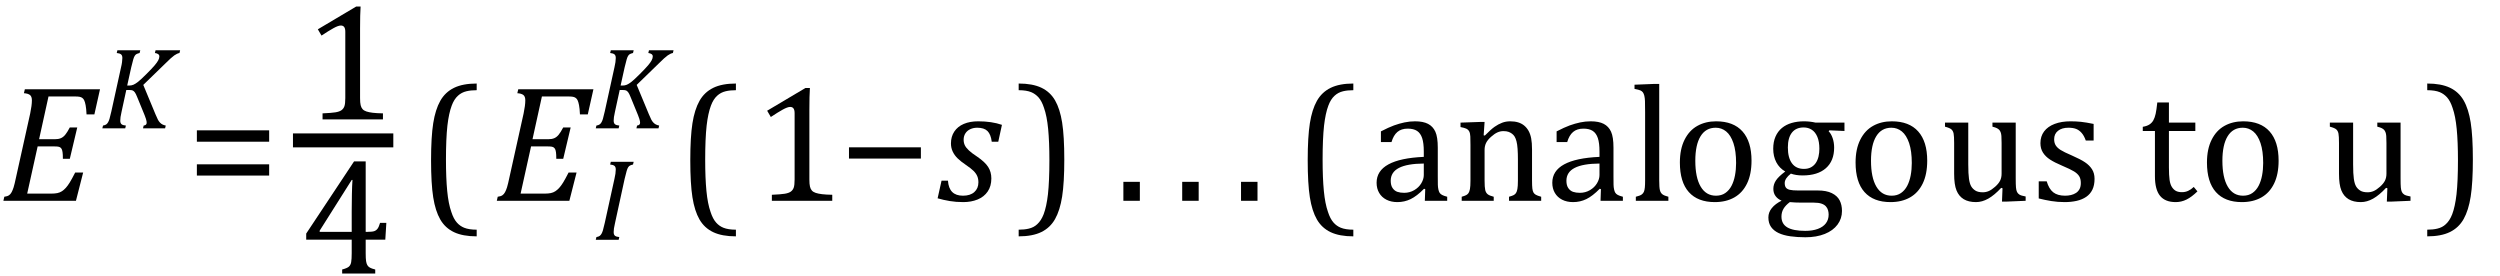
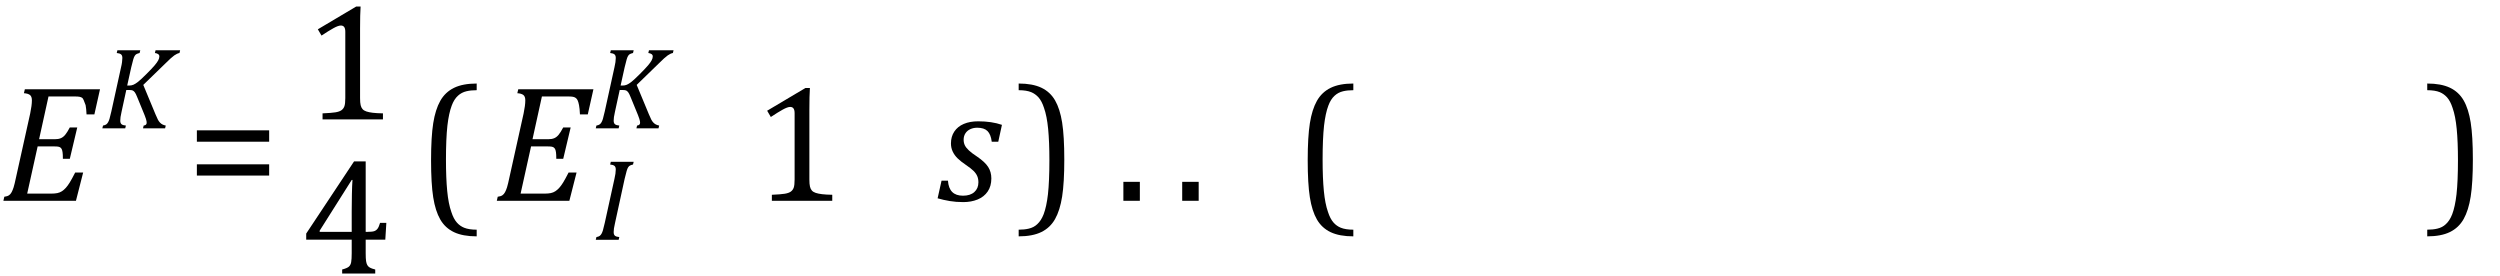
<svg xmlns="http://www.w3.org/2000/svg" stroke-dasharray="none" shape-rendering="auto" font-family="'Dialog'" width="298.813" text-rendering="auto" fill-opacity="1" contentScriptType="text/ecmascript" color-interpolation="auto" color-rendering="auto" preserveAspectRatio="xMidYMid meet" font-size="12" fill="black" stroke="black" image-rendering="auto" stroke-miterlimit="10" zoomAndPan="magnify" version="1.0" stroke-linecap="square" stroke-linejoin="miter" contentStyleType="text/css" font-style="normal" height="33" stroke-width="1" stroke-dashoffset="0" font-weight="normal" stroke-opacity="1" y="-9">
  <defs id="genericDefs" />
  <g>
    <g text-rendering="optimizeLegibility" transform="translate(0,24)" color-rendering="optimizeQuality" color-interpolation="linearRGB" image-rendering="optimizeQuality">
-       <path d="M11.953 -13.328 L11.281 -10.328 L10.344 -10.328 Q10.312 -11.031 10.234 -11.43 Q10.156 -11.828 10.062 -12.016 Q9.969 -12.203 9.836 -12.297 Q9.703 -12.391 9.516 -12.43 Q9.328 -12.469 8.969 -12.469 L5.797 -12.469 L4.672 -7.359 L6.547 -7.359 Q6.969 -7.359 7.258 -7.477 Q7.547 -7.594 7.789 -7.883 Q8.031 -8.172 8.344 -8.766 L9.234 -8.766 L8.344 -5.016 L7.516 -5.016 Q7.516 -5.547 7.477 -5.805 Q7.438 -6.062 7.375 -6.18 Q7.312 -6.297 7.219 -6.367 Q7.125 -6.438 6.969 -6.469 Q6.812 -6.5 6.453 -6.5 L4.5 -6.5 L3.25 -0.859 L6.141 -0.859 Q6.562 -0.859 6.859 -0.922 Q7.156 -0.984 7.398 -1.141 Q7.641 -1.297 7.867 -1.547 Q8.094 -1.797 8.336 -2.188 Q8.578 -2.578 8.984 -3.375 L9.938 -3.375 L9.078 0 L0.406 0 L0.516 -0.484 Q0.891 -0.531 1.078 -0.664 Q1.266 -0.797 1.391 -1.031 Q1.516 -1.266 1.625 -1.602 Q1.734 -1.938 1.938 -2.906 L3.609 -10.438 Q3.812 -11.406 3.812 -12 Q3.812 -12.469 3.578 -12.648 Q3.344 -12.828 2.859 -12.859 L2.969 -13.328 L11.953 -13.328 Z" stroke="none" />
+       <path d="M11.953 -13.328 L11.281 -10.328 L10.344 -10.328 Q10.312 -11.031 10.234 -11.43 Q9.969 -12.203 9.836 -12.297 Q9.703 -12.391 9.516 -12.43 Q9.328 -12.469 8.969 -12.469 L5.797 -12.469 L4.672 -7.359 L6.547 -7.359 Q6.969 -7.359 7.258 -7.477 Q7.547 -7.594 7.789 -7.883 Q8.031 -8.172 8.344 -8.766 L9.234 -8.766 L8.344 -5.016 L7.516 -5.016 Q7.516 -5.547 7.477 -5.805 Q7.438 -6.062 7.375 -6.18 Q7.312 -6.297 7.219 -6.367 Q7.125 -6.438 6.969 -6.469 Q6.812 -6.5 6.453 -6.5 L4.5 -6.5 L3.25 -0.859 L6.141 -0.859 Q6.562 -0.859 6.859 -0.922 Q7.156 -0.984 7.398 -1.141 Q7.641 -1.297 7.867 -1.547 Q8.094 -1.797 8.336 -2.188 Q8.578 -2.578 8.984 -3.375 L9.938 -3.375 L9.078 0 L0.406 0 L0.516 -0.484 Q0.891 -0.531 1.078 -0.664 Q1.266 -0.797 1.391 -1.031 Q1.516 -1.266 1.625 -1.602 Q1.734 -1.938 1.938 -2.906 L3.609 -10.438 Q3.812 -11.406 3.812 -12 Q3.812 -12.469 3.578 -12.648 Q3.344 -12.828 2.859 -12.859 L2.969 -13.328 L11.953 -13.328 Z" stroke="none" />
    </g>
    <g text-rendering="optimizeLegibility" transform="translate(11.953,15.336)" color-rendering="optimizeQuality" color-interpolation="linearRGB" image-rendering="optimizeQuality">
      <path d="M3.25 -5.109 L3.484 -5.109 Q3.766 -5.109 4 -5.211 Q4.234 -5.312 4.555 -5.562 Q4.875 -5.812 5.555 -6.492 Q6.234 -7.172 6.531 -7.523 Q6.828 -7.875 6.961 -8.125 Q7.094 -8.375 7.094 -8.594 Q7.094 -8.766 6.953 -8.867 Q6.812 -8.969 6.562 -9 L6.641 -9.328 L9.578 -9.328 L9.5 -9 Q9.219 -8.953 8.875 -8.711 Q8.531 -8.469 7.828 -7.766 L5.172 -5.188 L6.625 -1.688 Q6.812 -1.234 6.922 -1.031 Q7.031 -0.828 7.164 -0.688 Q7.297 -0.547 7.461 -0.461 Q7.625 -0.375 7.859 -0.328 L7.781 0 L5.141 0 L5.219 -0.328 Q5.578 -0.375 5.578 -0.656 Q5.578 -0.75 5.562 -0.844 Q5.547 -0.938 5.492 -1.125 Q5.438 -1.312 5.328 -1.578 L4.438 -3.75 Q4.281 -4.141 4.164 -4.297 Q4.047 -4.453 3.922 -4.516 Q3.797 -4.578 3.516 -4.578 L3.141 -4.578 L2.578 -1.984 Q2.484 -1.578 2.453 -1.344 Q2.422 -1.109 2.422 -0.922 Q2.422 -0.609 2.578 -0.484 Q2.734 -0.359 3.094 -0.328 L3.016 0 L0.281 0 L0.359 -0.328 Q0.625 -0.375 0.75 -0.469 Q0.875 -0.562 0.969 -0.727 Q1.062 -0.891 1.133 -1.125 Q1.203 -1.359 1.359 -2.031 L2.516 -7.297 Q2.594 -7.609 2.633 -7.906 Q2.672 -8.203 2.672 -8.406 Q2.672 -8.719 2.508 -8.844 Q2.344 -8.969 2 -9 L2.078 -9.328 L4.812 -9.328 L4.734 -9 Q4.484 -8.938 4.367 -8.875 Q4.25 -8.812 4.156 -8.672 Q4.062 -8.531 3.977 -8.242 Q3.891 -7.953 3.734 -7.297 L3.25 -5.109 Z" stroke="none" />
    </g>
    <g text-rendering="optimizeLegibility" transform="translate(22.312,24)" color-rendering="optimizeQuality" color-interpolation="linearRGB" image-rendering="optimizeQuality">
      <path d="M1.219 -7.062 L1.219 -8.422 L9.859 -8.422 L9.859 -7.062 L1.219 -7.062 ZM1.219 -3.016 L1.219 -4.359 L9.859 -4.359 L9.859 -3.016 L1.219 -3.016 Z" stroke="none" />
    </g>
    <g text-rendering="optimizeLegibility" stroke-width="1.667" color-interpolation="linearRGB" color-rendering="optimizeQuality" image-rendering="optimizeQuality">
-       <line y2="16.78" fill="none" x1="35.85" x2="46.178" y1="16.78" />
      <path d="M6.781 -2.547 Q6.781 -1.984 6.852 -1.695 Q6.922 -1.406 7.078 -1.227 Q7.234 -1.047 7.539 -0.945 Q7.844 -0.844 8.305 -0.789 Q8.766 -0.734 9.516 -0.719 L9.516 0 L2.297 0 L2.297 -0.719 Q3.375 -0.766 3.844 -0.844 Q4.312 -0.922 4.555 -1.094 Q4.797 -1.266 4.906 -1.562 Q5.016 -1.859 5.016 -2.547 L5.016 -10.469 Q5.016 -10.859 4.883 -11.039 Q4.75 -11.219 4.484 -11.219 Q4.172 -11.219 3.594 -10.898 Q3.016 -10.578 2.172 -10.016 L1.734 -10.766 L6.312 -13.484 L6.844 -13.484 Q6.781 -12.547 6.781 -10.891 L6.781 -2.547 Z" stroke-width="1" transform="translate(36.256,14.269)" stroke="none" />
    </g>
    <g text-rendering="optimizeLegibility" transform="translate(35.85,32.697)" color-rendering="optimizeQuality" color-interpolation="linearRGB" image-rendering="optimizeQuality">
      <path d="M5.047 -0.484 Q5.641 -0.641 5.852 -0.828 Q6.062 -1.016 6.125 -1.367 Q6.188 -1.719 6.188 -2.438 L6.188 -4.047 L0.75 -4.047 L0.75 -4.781 L6.469 -13.406 L7.859 -13.406 L7.859 -4.984 L8.062 -4.984 Q8.641 -4.984 8.883 -5.07 Q9.125 -5.156 9.281 -5.367 Q9.438 -5.578 9.578 -6.062 L10.328 -6.062 L10.203 -4.047 L7.859 -4.047 L7.859 -2.438 Q7.859 -1.781 7.906 -1.484 Q7.953 -1.188 8.055 -1.008 Q8.156 -0.828 8.359 -0.711 Q8.562 -0.594 9 -0.484 L9 0 L5.047 0 L5.047 -0.484 ZM2.359 -4.984 L6.188 -4.984 L6.188 -7.422 Q6.188 -8.344 6.211 -9.477 Q6.234 -10.609 6.281 -11.188 L6.188 -11.188 L2.359 -5.125 L2.359 -4.984 Z" stroke="none" />
    </g>
    <g text-rendering="optimizeLegibility" transform="translate(49.757,24)" color-rendering="optimizeQuality" color-interpolation="linearRGB" image-rendering="optimizeQuality">
      <path d="M7.219 4.25 Q5.562 4.25 4.508 3.75 Q3.453 3.25 2.867 2.234 Q2.281 1.219 2.023 -0.414 Q1.766 -2.047 1.766 -4.844 Q1.766 -7.625 2.023 -9.266 Q2.281 -10.906 2.867 -11.945 Q3.453 -12.984 4.508 -13.5 Q5.562 -14.016 7.219 -14.016 L7.219 -13.219 Q6.531 -13.219 6 -13.094 Q5.406 -12.953 4.984 -12.562 Q4.516 -12.141 4.234 -11.375 Q3.891 -10.469 3.719 -8.984 Q3.547 -7.406 3.547 -4.922 Q3.547 -2.719 3.695 -1.18 Q3.844 0.359 4.188 1.328 Q4.453 2.156 4.859 2.609 Q5.219 3.016 5.719 3.219 Q6.297 3.453 7.219 3.453 L7.219 4.25 Z" stroke="none" />
    </g>
    <g text-rendering="optimizeLegibility" transform="translate(58.975,24)" color-rendering="optimizeQuality" color-interpolation="linearRGB" image-rendering="optimizeQuality">
      <path d="M11.953 -13.328 L11.281 -10.328 L10.344 -10.328 Q10.312 -11.031 10.234 -11.43 Q10.156 -11.828 10.062 -12.016 Q9.969 -12.203 9.836 -12.297 Q9.703 -12.391 9.516 -12.43 Q9.328 -12.469 8.969 -12.469 L5.797 -12.469 L4.672 -7.359 L6.547 -7.359 Q6.969 -7.359 7.258 -7.477 Q7.547 -7.594 7.789 -7.883 Q8.031 -8.172 8.344 -8.766 L9.234 -8.766 L8.344 -5.016 L7.516 -5.016 Q7.516 -5.547 7.477 -5.805 Q7.438 -6.062 7.375 -6.18 Q7.312 -6.297 7.219 -6.367 Q7.125 -6.438 6.969 -6.469 Q6.812 -6.5 6.453 -6.5 L4.5 -6.5 L3.25 -0.859 L6.141 -0.859 Q6.562 -0.859 6.859 -0.922 Q7.156 -0.984 7.398 -1.141 Q7.641 -1.297 7.867 -1.547 Q8.094 -1.797 8.336 -2.188 Q8.578 -2.578 8.984 -3.375 L9.938 -3.375 L9.078 0 L0.406 0 L0.516 -0.484 Q0.891 -0.531 1.078 -0.664 Q1.266 -0.797 1.391 -1.031 Q1.516 -1.266 1.625 -1.602 Q1.734 -1.938 1.938 -2.906 L3.609 -10.438 Q3.812 -11.406 3.812 -12 Q3.812 -12.469 3.578 -12.648 Q3.344 -12.828 2.859 -12.859 L2.969 -13.328 L11.953 -13.328 Z" stroke="none" />
    </g>
    <g text-rendering="optimizeLegibility" transform="translate(70.928,28.664)" color-rendering="optimizeQuality" color-interpolation="linearRGB" image-rendering="optimizeQuality">
      <path d="M2.578 -1.984 Q2.484 -1.594 2.453 -1.352 Q2.422 -1.109 2.422 -0.922 Q2.422 -0.609 2.578 -0.484 Q2.734 -0.359 3.094 -0.328 L3.016 0 L0.281 0 L0.359 -0.328 Q0.625 -0.375 0.75 -0.469 Q0.875 -0.562 0.969 -0.727 Q1.062 -0.891 1.133 -1.125 Q1.203 -1.359 1.359 -2.031 L2.516 -7.297 Q2.594 -7.609 2.633 -7.906 Q2.672 -8.203 2.672 -8.406 Q2.672 -8.719 2.508 -8.844 Q2.344 -8.969 2 -9 L2.078 -9.328 L4.812 -9.328 L4.734 -9 Q4.484 -8.938 4.367 -8.875 Q4.25 -8.812 4.156 -8.672 Q4.062 -8.531 3.977 -8.242 Q3.891 -7.953 3.734 -7.297 L2.578 -1.984 Z" stroke="none" />
    </g>
    <g text-rendering="optimizeLegibility" transform="translate(70.928,15.336)" color-rendering="optimizeQuality" color-interpolation="linearRGB" image-rendering="optimizeQuality">
      <path d="M3.25 -5.109 L3.484 -5.109 Q3.766 -5.109 4 -5.211 Q4.234 -5.312 4.555 -5.562 Q4.875 -5.812 5.555 -6.492 Q6.234 -7.172 6.531 -7.523 Q6.828 -7.875 6.961 -8.125 Q7.094 -8.375 7.094 -8.594 Q7.094 -8.766 6.953 -8.867 Q6.812 -8.969 6.562 -9 L6.641 -9.328 L9.578 -9.328 L9.5 -9 Q9.219 -8.953 8.875 -8.711 Q8.531 -8.469 7.828 -7.766 L5.172 -5.188 L6.625 -1.688 Q6.812 -1.234 6.922 -1.031 Q7.031 -0.828 7.164 -0.688 Q7.297 -0.547 7.461 -0.461 Q7.625 -0.375 7.859 -0.328 L7.781 0 L5.141 0 L5.219 -0.328 Q5.578 -0.375 5.578 -0.656 Q5.578 -0.75 5.562 -0.844 Q5.547 -0.938 5.492 -1.125 Q5.438 -1.312 5.328 -1.578 L4.438 -3.75 Q4.281 -4.141 4.164 -4.297 Q4.047 -4.453 3.922 -4.516 Q3.797 -4.578 3.516 -4.578 L3.141 -4.578 L2.578 -1.984 Q2.484 -1.578 2.453 -1.344 Q2.422 -1.109 2.422 -0.922 Q2.422 -0.609 2.578 -0.484 Q2.734 -0.359 3.094 -0.328 L3.016 0 L0.281 0 L0.359 -0.328 Q0.625 -0.375 0.75 -0.469 Q0.875 -0.562 0.969 -0.727 Q1.062 -0.891 1.133 -1.125 Q1.203 -1.359 1.359 -2.031 L2.516 -7.297 Q2.594 -7.609 2.633 -7.906 Q2.672 -8.203 2.672 -8.406 Q2.672 -8.719 2.508 -8.844 Q2.344 -8.969 2 -9 L2.078 -9.328 L4.812 -9.328 L4.734 -9 Q4.484 -8.938 4.367 -8.875 Q4.25 -8.812 4.156 -8.672 Q4.062 -8.531 3.977 -8.242 Q3.891 -7.953 3.734 -7.297 L3.25 -5.109 Z" stroke="none" />
    </g>
    <g text-rendering="optimizeLegibility" transform="translate(80.741,24)" color-rendering="optimizeQuality" color-interpolation="linearRGB" image-rendering="optimizeQuality">
-       <path d="M7.219 4.25 Q5.562 4.25 4.508 3.75 Q3.453 3.25 2.867 2.234 Q2.281 1.219 2.023 -0.414 Q1.766 -2.047 1.766 -4.844 Q1.766 -7.625 2.023 -9.266 Q2.281 -10.906 2.867 -11.945 Q3.453 -12.984 4.508 -13.5 Q5.562 -14.016 7.219 -14.016 L7.219 -13.219 Q6.531 -13.219 6 -13.094 Q5.406 -12.953 4.984 -12.562 Q4.516 -12.141 4.234 -11.375 Q3.891 -10.469 3.719 -8.984 Q3.547 -7.406 3.547 -4.922 Q3.547 -2.719 3.695 -1.18 Q3.844 0.359 4.188 1.328 Q4.453 2.156 4.859 2.609 Q5.219 3.016 5.719 3.219 Q6.297 3.453 7.219 3.453 L7.219 4.25 Z" stroke="none" />
-     </g>
+       </g>
    <g text-rendering="optimizeLegibility" transform="translate(89.96,24)" color-rendering="optimizeQuality" color-interpolation="linearRGB" image-rendering="optimizeQuality">
      <path d="M6.781 -2.547 Q6.781 -1.984 6.852 -1.695 Q6.922 -1.406 7.078 -1.227 Q7.234 -1.047 7.539 -0.945 Q7.844 -0.844 8.305 -0.789 Q8.766 -0.734 9.516 -0.719 L9.516 0 L2.297 0 L2.297 -0.719 Q3.375 -0.766 3.844 -0.844 Q4.312 -0.922 4.555 -1.094 Q4.797 -1.266 4.906 -1.562 Q5.016 -1.859 5.016 -2.547 L5.016 -10.469 Q5.016 -10.859 4.883 -11.039 Q4.75 -11.219 4.484 -11.219 Q4.172 -11.219 3.594 -10.898 Q3.016 -10.578 2.172 -10.016 L1.734 -10.766 L6.312 -13.484 L6.844 -13.484 Q6.781 -12.547 6.781 -10.891 L6.781 -2.547 Z" stroke="none" />
    </g>
    <g text-rendering="optimizeLegibility" transform="translate(100.241,24)" color-rendering="optimizeQuality" color-interpolation="linearRGB" image-rendering="optimizeQuality">
-       <path d="M1.234 -5.047 L1.234 -6.391 L9.828 -6.391 L9.828 -5.047 L1.234 -5.047 Z" stroke="none" />
-     </g>
+       </g>
    <g text-rendering="optimizeLegibility" transform="translate(112.085,24)" color-rendering="optimizeQuality" color-interpolation="linearRGB" image-rendering="optimizeQuality">
      <path d="M6.453 -7.062 Q6.344 -7.938 5.945 -8.336 Q5.547 -8.734 4.719 -8.734 Q4.266 -8.734 3.891 -8.562 Q3.516 -8.391 3.305 -8.062 Q3.094 -7.734 3.094 -7.297 Q3.094 -6.938 3.234 -6.641 Q3.375 -6.344 3.727 -6.016 Q4.078 -5.688 4.703 -5.281 Q5.641 -4.641 6.023 -4.047 Q6.406 -3.453 6.406 -2.672 Q6.406 -1.75 5.969 -1.109 Q5.531 -0.469 4.766 -0.156 Q4 0.156 3.047 0.156 Q2.188 0.156 1.438 0.031 Q0.688 -0.094 -0.016 -0.297 L0.453 -2.406 L1.219 -2.406 Q1.281 -1.5 1.727 -1.055 Q2.172 -0.609 3.016 -0.609 Q3.891 -0.609 4.375 -1.047 Q4.859 -1.484 4.859 -2.203 Q4.859 -2.625 4.719 -2.953 Q4.578 -3.281 4.266 -3.586 Q3.953 -3.891 3.375 -4.281 Q2.75 -4.703 2.375 -5.07 Q2 -5.438 1.789 -5.883 Q1.578 -6.328 1.578 -6.859 Q1.578 -7.672 1.977 -8.273 Q2.375 -8.875 3.109 -9.188 Q3.844 -9.5 4.828 -9.5 Q6.453 -9.5 7.672 -9.078 L7.234 -7.062 L6.453 -7.062 Z" stroke="none" />
    </g>
    <g text-rendering="optimizeLegibility" transform="translate(121.335,24)" color-rendering="optimizeQuality" color-interpolation="linearRGB" image-rendering="optimizeQuality">
      <path d="M0.422 -14.016 Q2.078 -14.016 3.133 -13.516 Q4.188 -13.016 4.773 -12 Q5.359 -10.984 5.617 -9.352 Q5.875 -7.719 5.875 -4.922 Q5.875 -2.156 5.617 -0.508 Q5.359 1.141 4.773 2.18 Q4.188 3.219 3.133 3.734 Q2.078 4.25 0.422 4.25 L0.422 3.453 Q1.109 3.453 1.625 3.328 Q2.234 3.188 2.641 2.797 Q3.109 2.375 3.406 1.609 Q3.75 0.703 3.922 -0.781 Q4.094 -2.359 4.094 -4.844 Q4.094 -7.047 3.945 -8.586 Q3.797 -10.125 3.453 -11.094 Q3.188 -11.922 2.781 -12.375 Q2.406 -12.781 1.922 -12.984 Q1.344 -13.219 0.422 -13.219 L0.422 -14.016 Z" stroke="none" />
    </g>
    <g text-rendering="optimizeLegibility" transform="translate(133.21,24)" color-rendering="optimizeQuality" color-interpolation="linearRGB" image-rendering="optimizeQuality">
      <path d="M3.031 -2.266 L3.031 0 L1.062 0 L1.062 -2.266 L3.031 -2.266 Z" stroke="none" />
    </g>
    <g text-rendering="optimizeLegibility" transform="translate(140.241,24)" color-rendering="optimizeQuality" color-interpolation="linearRGB" image-rendering="optimizeQuality">
      <path d="M3.031 -2.266 L3.031 0 L1.062 0 L1.062 -2.266 L3.031 -2.266 Z" stroke="none" />
    </g>
    <g text-rendering="optimizeLegibility" transform="translate(147.272,24)" color-rendering="optimizeQuality" color-interpolation="linearRGB" image-rendering="optimizeQuality">
-       <path d="M3.031 -2.266 L3.031 0 L1.062 0 L1.062 -2.266 L3.031 -2.266 Z" stroke="none" />
-     </g>
+       </g>
    <g text-rendering="optimizeLegibility" transform="translate(154.538,24)" color-rendering="optimizeQuality" color-interpolation="linearRGB" image-rendering="optimizeQuality">
      <path d="M7.219 4.25 Q5.562 4.25 4.508 3.75 Q3.453 3.25 2.867 2.234 Q2.281 1.219 2.023 -0.414 Q1.766 -2.047 1.766 -4.844 Q1.766 -7.625 2.023 -9.266 Q2.281 -10.906 2.867 -11.945 Q3.453 -12.984 4.508 -13.5 Q5.562 -14.016 7.219 -14.016 L7.219 -13.219 Q6.531 -13.219 6 -13.094 Q5.406 -12.953 4.984 -12.562 Q4.516 -12.141 4.234 -11.375 Q3.891 -10.469 3.719 -8.984 Q3.547 -7.406 3.547 -4.922 Q3.547 -2.719 3.695 -1.18 Q3.844 0.359 4.188 1.328 Q4.453 2.156 4.859 2.609 Q5.219 3.016 5.719 3.219 Q6.297 3.453 7.219 3.453 L7.219 4.25 Z" stroke="none" />
    </g>
    <g text-rendering="optimizeLegibility" transform="translate(163.757,24)" color-rendering="optimizeQuality" color-interpolation="linearRGB" image-rendering="optimizeQuality">
-       <path d="M6.594 -1.391 L6.453 -1.438 Q5.594 -0.562 4.852 -0.203 Q4.109 0.156 3.266 0.156 Q2.516 0.156 1.953 -0.133 Q1.391 -0.422 1.086 -0.945 Q0.781 -1.469 0.781 -2.156 Q0.781 -3.578 2.195 -4.352 Q3.609 -5.125 6.422 -5.25 L6.422 -5.891 Q6.422 -6.906 6.227 -7.492 Q6.031 -8.078 5.617 -8.352 Q5.203 -8.625 4.5 -8.625 Q3.734 -8.625 3.266 -8.227 Q2.797 -7.828 2.562 -7.016 L1.297 -7.016 L1.297 -8.297 Q2.234 -8.781 2.859 -9.008 Q3.484 -9.234 4.109 -9.367 Q4.734 -9.5 5.375 -9.5 Q6.344 -9.5 6.93 -9.195 Q7.516 -8.891 7.805 -8.258 Q8.094 -7.625 8.094 -6.344 L8.094 -2.938 Q8.094 -2.219 8.102 -1.922 Q8.109 -1.625 8.164 -1.367 Q8.219 -1.109 8.312 -0.961 Q8.406 -0.812 8.602 -0.703 Q8.797 -0.594 9.219 -0.484 L9.219 0 L6.547 0 L6.594 -1.391 ZM6.422 -4.453 Q4.438 -4.438 3.453 -3.93 Q2.469 -3.422 2.469 -2.391 Q2.469 -1.844 2.695 -1.516 Q2.922 -1.188 3.266 -1.07 Q3.609 -0.953 4.078 -0.953 Q4.734 -0.953 5.281 -1.273 Q5.828 -1.594 6.125 -2.094 Q6.422 -2.594 6.422 -3.078 L6.422 -4.453 ZM20.453 0 L16.609 0 L16.609 -0.484 Q17 -0.594 17.164 -0.68 Q17.328 -0.766 17.438 -0.922 Q17.547 -1.078 17.609 -1.406 Q17.672 -1.734 17.672 -2.406 L17.672 -4.969 Q17.672 -5.641 17.633 -6.203 Q17.594 -6.766 17.5 -7.117 Q17.406 -7.469 17.281 -7.672 Q17.156 -7.875 16.969 -8.016 Q16.781 -8.156 16.547 -8.242 Q16.312 -8.328 15.938 -8.328 Q15.562 -8.328 15.219 -8.172 Q14.875 -8.016 14.461 -7.648 Q14.047 -7.281 13.867 -6.914 Q13.688 -6.547 13.688 -6.078 L13.688 -2.438 Q13.688 -1.609 13.766 -1.281 Q13.844 -0.953 14.062 -0.781 Q14.281 -0.609 14.781 -0.484 L14.781 0 L10.953 0 L10.953 -0.484 Q11.328 -0.594 11.492 -0.68 Q11.656 -0.766 11.766 -0.922 Q11.875 -1.078 11.938 -1.406 Q12 -1.734 12 -2.406 L12 -6.672 Q12 -7.297 11.984 -7.68 Q11.969 -8.062 11.852 -8.289 Q11.734 -8.516 11.492 -8.625 Q11.25 -8.734 10.812 -8.812 L10.812 -9.344 L13.094 -9.422 L13.688 -9.422 L13.578 -7.828 L13.719 -7.797 Q14.438 -8.531 14.883 -8.844 Q15.328 -9.156 15.781 -9.328 Q16.234 -9.5 16.75 -9.5 Q17.281 -9.5 17.695 -9.375 Q18.109 -9.25 18.422 -8.992 Q18.734 -8.734 18.945 -8.359 Q19.156 -7.984 19.258 -7.461 Q19.359 -6.938 19.359 -6.125 L19.359 -2.438 Q19.359 -1.766 19.398 -1.461 Q19.438 -1.156 19.531 -0.992 Q19.625 -0.828 19.812 -0.719 Q20 -0.609 20.453 -0.484 L20.453 0 ZM27.594 -1.391 L27.453 -1.438 Q26.594 -0.562 25.852 -0.203 Q25.109 0.156 24.266 0.156 Q23.516 0.156 22.953 -0.133 Q22.391 -0.422 22.086 -0.945 Q21.781 -1.469 21.781 -2.156 Q21.781 -3.578 23.195 -4.352 Q24.609 -5.125 27.422 -5.25 L27.422 -5.891 Q27.422 -6.906 27.227 -7.492 Q27.031 -8.078 26.617 -8.352 Q26.203 -8.625 25.5 -8.625 Q24.734 -8.625 24.266 -8.227 Q23.797 -7.828 23.562 -7.016 L22.297 -7.016 L22.297 -8.297 Q23.234 -8.781 23.859 -9.008 Q24.484 -9.234 25.109 -9.367 Q25.734 -9.5 26.375 -9.5 Q27.344 -9.5 27.93 -9.195 Q28.516 -8.891 28.805 -8.258 Q29.094 -7.625 29.094 -6.344 L29.094 -2.938 Q29.094 -2.219 29.102 -1.922 Q29.109 -1.625 29.164 -1.367 Q29.219 -1.109 29.312 -0.961 Q29.406 -0.812 29.602 -0.703 Q29.797 -0.594 30.219 -0.484 L30.219 0 L27.547 0 L27.594 -1.391 ZM27.422 -4.453 Q25.438 -4.438 24.453 -3.93 Q23.469 -3.422 23.469 -2.391 Q23.469 -1.844 23.695 -1.516 Q23.922 -1.188 24.266 -1.07 Q24.609 -0.953 25.078 -0.953 Q25.734 -0.953 26.281 -1.273 Q26.828 -1.594 27.125 -2.094 Q27.422 -2.594 27.422 -3.078 L27.422 -4.453 ZM34.562 -2.438 Q34.562 -1.609 34.641 -1.281 Q34.719 -0.953 34.938 -0.781 Q35.156 -0.609 35.656 -0.484 L35.656 0 L31.766 0 L31.766 -0.484 Q32.266 -0.609 32.453 -0.742 Q32.641 -0.875 32.727 -1.07 Q32.812 -1.266 32.844 -1.594 Q32.875 -1.922 32.875 -2.438 L32.875 -10.609 Q32.875 -11.547 32.859 -11.922 Q32.844 -12.297 32.781 -12.555 Q32.719 -12.812 32.609 -12.961 Q32.5 -13.109 32.305 -13.195 Q32.109 -13.281 31.609 -13.375 L31.609 -13.875 L33.969 -13.969 L34.562 -13.969 L34.562 -2.438 ZM41.203 0.156 Q39.172 0.156 38.102 -1.039 Q37.031 -2.234 37.031 -4.578 Q37.031 -6.188 37.594 -7.305 Q38.156 -8.422 39.133 -8.961 Q40.109 -9.5 41.359 -9.5 Q43.438 -9.5 44.516 -8.289 Q45.594 -7.078 45.594 -4.797 Q45.594 -3.172 45.055 -2.062 Q44.516 -0.953 43.531 -0.398 Q42.547 0.156 41.203 0.156 ZM38.875 -4.781 Q38.875 -2.781 39.516 -1.695 Q40.156 -0.609 41.344 -0.609 Q42 -0.609 42.461 -0.93 Q42.922 -1.25 43.203 -1.789 Q43.484 -2.328 43.617 -3.031 Q43.75 -3.734 43.75 -4.516 Q43.75 -5.953 43.43 -6.898 Q43.109 -7.844 42.562 -8.289 Q42.016 -8.734 41.312 -8.734 Q40.125 -8.734 39.5 -7.711 Q38.875 -6.688 38.875 -4.781 ZM56.703 -8.344 L54.906 -8.422 L54.812 -8.312 Q55.109 -8.016 55.289 -7.492 Q55.469 -6.969 55.469 -6.359 Q55.469 -4.766 54.484 -3.898 Q53.5 -3.031 51.703 -3.031 Q50.891 -3.031 50.297 -3.25 Q49.562 -2.672 49.562 -2.125 Q49.562 -1.766 49.703 -1.578 Q49.844 -1.391 50.172 -1.312 Q50.5 -1.234 51.156 -1.234 L53.5 -1.234 Q54.547 -1.234 55.195 -0.914 Q55.844 -0.594 56.125 -0.055 Q56.406 0.484 56.406 1.219 Q56.406 2.125 55.875 2.844 Q55.344 3.562 54.352 3.961 Q53.359 4.359 52.031 4.359 Q51.047 4.359 50.227 4.242 Q49.406 4.125 48.828 3.852 Q48.25 3.578 47.93 3.125 Q47.609 2.672 47.609 1.984 Q47.609 1.375 48.023 0.867 Q48.438 0.359 49.188 -0.016 Q48.734 -0.203 48.469 -0.562 Q48.203 -0.922 48.203 -1.422 Q48.203 -1.969 48.516 -2.438 Q48.828 -2.906 49.625 -3.5 Q48.922 -3.906 48.555 -4.609 Q48.188 -5.312 48.188 -6.219 Q48.188 -7.047 48.461 -7.672 Q48.734 -8.297 49.227 -8.703 Q49.719 -9.109 50.398 -9.305 Q51.078 -9.5 51.859 -9.5 Q52.562 -9.5 53.25 -9.344 L56.703 -9.344 L56.703 -8.344 ZM49.938 -6.375 Q49.938 -5.141 50.43 -4.477 Q50.922 -3.812 51.859 -3.812 Q52.359 -3.812 52.711 -4.008 Q53.062 -4.203 53.281 -4.531 Q53.5 -4.859 53.602 -5.297 Q53.703 -5.734 53.703 -6.219 Q53.703 -7.078 53.461 -7.648 Q53.219 -8.219 52.797 -8.492 Q52.375 -8.766 51.828 -8.766 Q50.906 -8.766 50.422 -8.148 Q49.938 -7.531 49.938 -6.375 ZM50.172 0.156 Q49.672 0.531 49.422 0.945 Q49.172 1.359 49.172 1.891 Q49.172 2.766 49.875 3.18 Q50.578 3.594 52.016 3.594 Q52.891 3.594 53.523 3.359 Q54.156 3.125 54.484 2.688 Q54.812 2.25 54.812 1.656 Q54.812 1.391 54.742 1.133 Q54.672 0.875 54.484 0.664 Q54.297 0.453 53.945 0.336 Q53.594 0.219 53.031 0.219 L51.578 0.219 Q50.781 0.219 50.172 0.156 ZM62.203 0.156 Q60.172 0.156 59.102 -1.039 Q58.031 -2.234 58.031 -4.578 Q58.031 -6.188 58.594 -7.305 Q59.156 -8.422 60.133 -8.961 Q61.109 -9.5 62.359 -9.5 Q64.438 -9.5 65.516 -8.289 Q66.594 -7.078 66.594 -4.797 Q66.594 -3.172 66.055 -2.062 Q65.516 -0.953 64.531 -0.398 Q63.547 0.156 62.203 0.156 ZM59.875 -4.781 Q59.875 -2.781 60.516 -1.695 Q61.156 -0.609 62.344 -0.609 Q63 -0.609 63.461 -0.93 Q63.922 -1.25 64.203 -1.789 Q64.484 -2.328 64.617 -3.031 Q64.75 -3.734 64.75 -4.516 Q64.75 -5.953 64.43 -6.898 Q64.109 -7.844 63.562 -8.289 Q63.016 -8.734 62.312 -8.734 Q61.125 -8.734 60.5 -7.711 Q59.875 -6.688 59.875 -4.781 ZM68.719 -9.344 L71.5 -9.344 L71.5 -4.359 Q71.5 -3.219 71.586 -2.625 Q71.672 -2.031 71.852 -1.727 Q72.031 -1.422 72.352 -1.219 Q72.672 -1.016 73.234 -1.016 Q73.609 -1.016 73.953 -1.164 Q74.297 -1.312 74.711 -1.68 Q75.125 -2.047 75.305 -2.406 Q75.484 -2.766 75.484 -3.25 L75.484 -6.906 Q75.484 -7.469 75.461 -7.75 Q75.438 -8.031 75.367 -8.203 Q75.297 -8.375 75.203 -8.477 Q75.109 -8.578 74.938 -8.672 Q74.766 -8.766 74.391 -8.859 L74.391 -9.344 L77.172 -9.344 L77.172 -2.672 Q77.172 -1.922 77.203 -1.586 Q77.234 -1.25 77.328 -1.055 Q77.422 -0.859 77.625 -0.734 Q77.828 -0.609 78.359 -0.516 L78.359 0 L76.125 0.094 L75.531 0.094 L75.594 -1.5 L75.438 -1.547 Q74.625 -0.672 73.891 -0.258 Q73.156 0.156 72.422 0.156 Q71.531 0.156 70.953 -0.195 Q70.375 -0.547 70.094 -1.242 Q69.812 -1.938 69.812 -3.219 L69.812 -6.906 Q69.812 -7.719 69.75 -8.031 Q69.688 -8.344 69.5 -8.523 Q69.312 -8.703 68.719 -8.859 L68.719 -9.344 ZM86.484 -7.203 L85.547 -7.203 Q85.344 -7.781 85.047 -8.117 Q84.75 -8.453 84.383 -8.594 Q84.016 -8.734 83.469 -8.734 Q82.688 -8.734 82.227 -8.367 Q81.766 -8 81.766 -7.359 Q81.766 -6.922 81.953 -6.625 Q82.141 -6.328 82.531 -6.078 Q82.922 -5.828 83.906 -5.406 Q84.906 -4.969 85.445 -4.609 Q85.984 -4.25 86.289 -3.773 Q86.594 -3.297 86.594 -2.625 Q86.594 -1.859 86.336 -1.328 Q86.078 -0.797 85.594 -0.469 Q85.109 -0.141 84.453 0.008 Q83.797 0.156 83.016 0.156 Q82.188 0.156 81.422 0.031 Q80.656 -0.094 79.922 -0.281 L79.922 -2.328 L80.875 -2.328 Q81.141 -1.422 81.656 -1.016 Q82.172 -0.609 83.078 -0.609 Q83.438 -0.609 83.773 -0.688 Q84.109 -0.766 84.375 -0.938 Q84.641 -1.109 84.797 -1.398 Q84.953 -1.688 84.953 -2.125 Q84.953 -2.625 84.758 -2.938 Q84.562 -3.25 84.148 -3.508 Q83.734 -3.766 82.703 -4.203 Q81.812 -4.578 81.273 -4.93 Q80.734 -5.281 80.43 -5.758 Q80.125 -6.234 80.125 -6.891 Q80.125 -7.703 80.562 -8.289 Q81 -8.875 81.82 -9.188 Q82.641 -9.5 83.734 -9.5 Q84.375 -9.5 84.977 -9.438 Q85.578 -9.375 86.484 -9.188 L86.484 -7.203 ZM92.359 -8.844 Q92.844 -8.922 93.148 -9.117 Q93.453 -9.312 93.625 -9.625 Q93.797 -9.938 93.898 -10.398 Q94 -10.859 94.094 -11.75 L95.484 -11.75 L95.484 -9.344 L98.641 -9.344 L98.641 -8.344 L95.484 -8.344 L95.484 -4 Q95.484 -3.062 95.562 -2.5 Q95.641 -1.938 95.859 -1.617 Q96.078 -1.297 96.352 -1.164 Q96.625 -1.031 97.047 -1.031 Q97.438 -1.031 97.781 -1.188 Q98.125 -1.344 98.453 -1.656 L98.891 -1.125 Q98.203 -0.453 97.586 -0.148 Q96.969 0.156 96.297 0.156 Q95.031 0.156 94.422 -0.594 Q93.812 -1.344 93.812 -2.938 L93.812 -8.344 L92.359 -8.344 L92.359 -8.844 ZM104.203 0.156 Q102.172 0.156 101.102 -1.039 Q100.031 -2.234 100.031 -4.578 Q100.031 -6.188 100.594 -7.305 Q101.156 -8.422 102.133 -8.961 Q103.109 -9.5 104.359 -9.5 Q106.438 -9.5 107.516 -8.289 Q108.594 -7.078 108.594 -4.797 Q108.594 -3.172 108.055 -2.062 Q107.516 -0.953 106.531 -0.398 Q105.547 0.156 104.203 0.156 ZM101.875 -4.781 Q101.875 -2.781 102.516 -1.695 Q103.156 -0.609 104.344 -0.609 Q105 -0.609 105.461 -0.93 Q105.922 -1.25 106.203 -1.789 Q106.484 -2.328 106.617 -3.031 Q106.75 -3.734 106.75 -4.516 Q106.75 -5.953 106.43 -6.898 Q106.109 -7.844 105.562 -8.289 Q105.016 -8.734 104.312 -8.734 Q103.125 -8.734 102.5 -7.711 Q101.875 -6.688 101.875 -4.781 ZM114.719 -9.344 L117.5 -9.344 L117.5 -4.359 Q117.5 -3.219 117.586 -2.625 Q117.672 -2.031 117.852 -1.727 Q118.031 -1.422 118.352 -1.219 Q118.672 -1.016 119.234 -1.016 Q119.609 -1.016 119.953 -1.164 Q120.297 -1.312 120.711 -1.68 Q121.125 -2.047 121.305 -2.406 Q121.484 -2.766 121.484 -3.25 L121.484 -6.906 Q121.484 -7.469 121.461 -7.75 Q121.438 -8.031 121.367 -8.203 Q121.297 -8.375 121.203 -8.477 Q121.109 -8.578 120.938 -8.672 Q120.766 -8.766 120.391 -8.859 L120.391 -9.344 L123.172 -9.344 L123.172 -2.672 Q123.172 -1.922 123.203 -1.586 Q123.234 -1.25 123.328 -1.055 Q123.422 -0.859 123.625 -0.734 Q123.828 -0.609 124.359 -0.516 L124.359 0 L122.125 0.094 L121.531 0.094 L121.594 -1.5 L121.438 -1.547 Q120.625 -0.672 119.891 -0.258 Q119.156 0.156 118.422 0.156 Q117.531 0.156 116.953 -0.195 Q116.375 -0.547 116.094 -1.242 Q115.812 -1.938 115.812 -3.219 L115.812 -6.906 Q115.812 -7.719 115.75 -8.031 Q115.688 -8.344 115.5 -8.523 Q115.312 -8.703 114.719 -8.859 L114.719 -9.344 Z" stroke="none" />
-     </g>
+       </g>
    <g text-rendering="optimizeLegibility" transform="translate(289.694,24)" color-rendering="optimizeQuality" color-interpolation="linearRGB" image-rendering="optimizeQuality">
      <path d="M0.422 -14.016 Q2.078 -14.016 3.133 -13.516 Q4.188 -13.016 4.773 -12 Q5.359 -10.984 5.617 -9.352 Q5.875 -7.719 5.875 -4.922 Q5.875 -2.156 5.617 -0.508 Q5.359 1.141 4.773 2.18 Q4.188 3.219 3.133 3.734 Q2.078 4.25 0.422 4.25 L0.422 3.453 Q1.109 3.453 1.625 3.328 Q2.234 3.188 2.641 2.797 Q3.109 2.375 3.406 1.609 Q3.75 0.703 3.922 -0.781 Q4.094 -2.359 4.094 -4.844 Q4.094 -7.047 3.945 -8.586 Q3.797 -10.125 3.453 -11.094 Q3.188 -11.922 2.781 -12.375 Q2.406 -12.781 1.922 -12.984 Q1.344 -13.219 0.422 -13.219 L0.422 -14.016 Z" stroke="none" />
    </g>
  </g>
</svg>